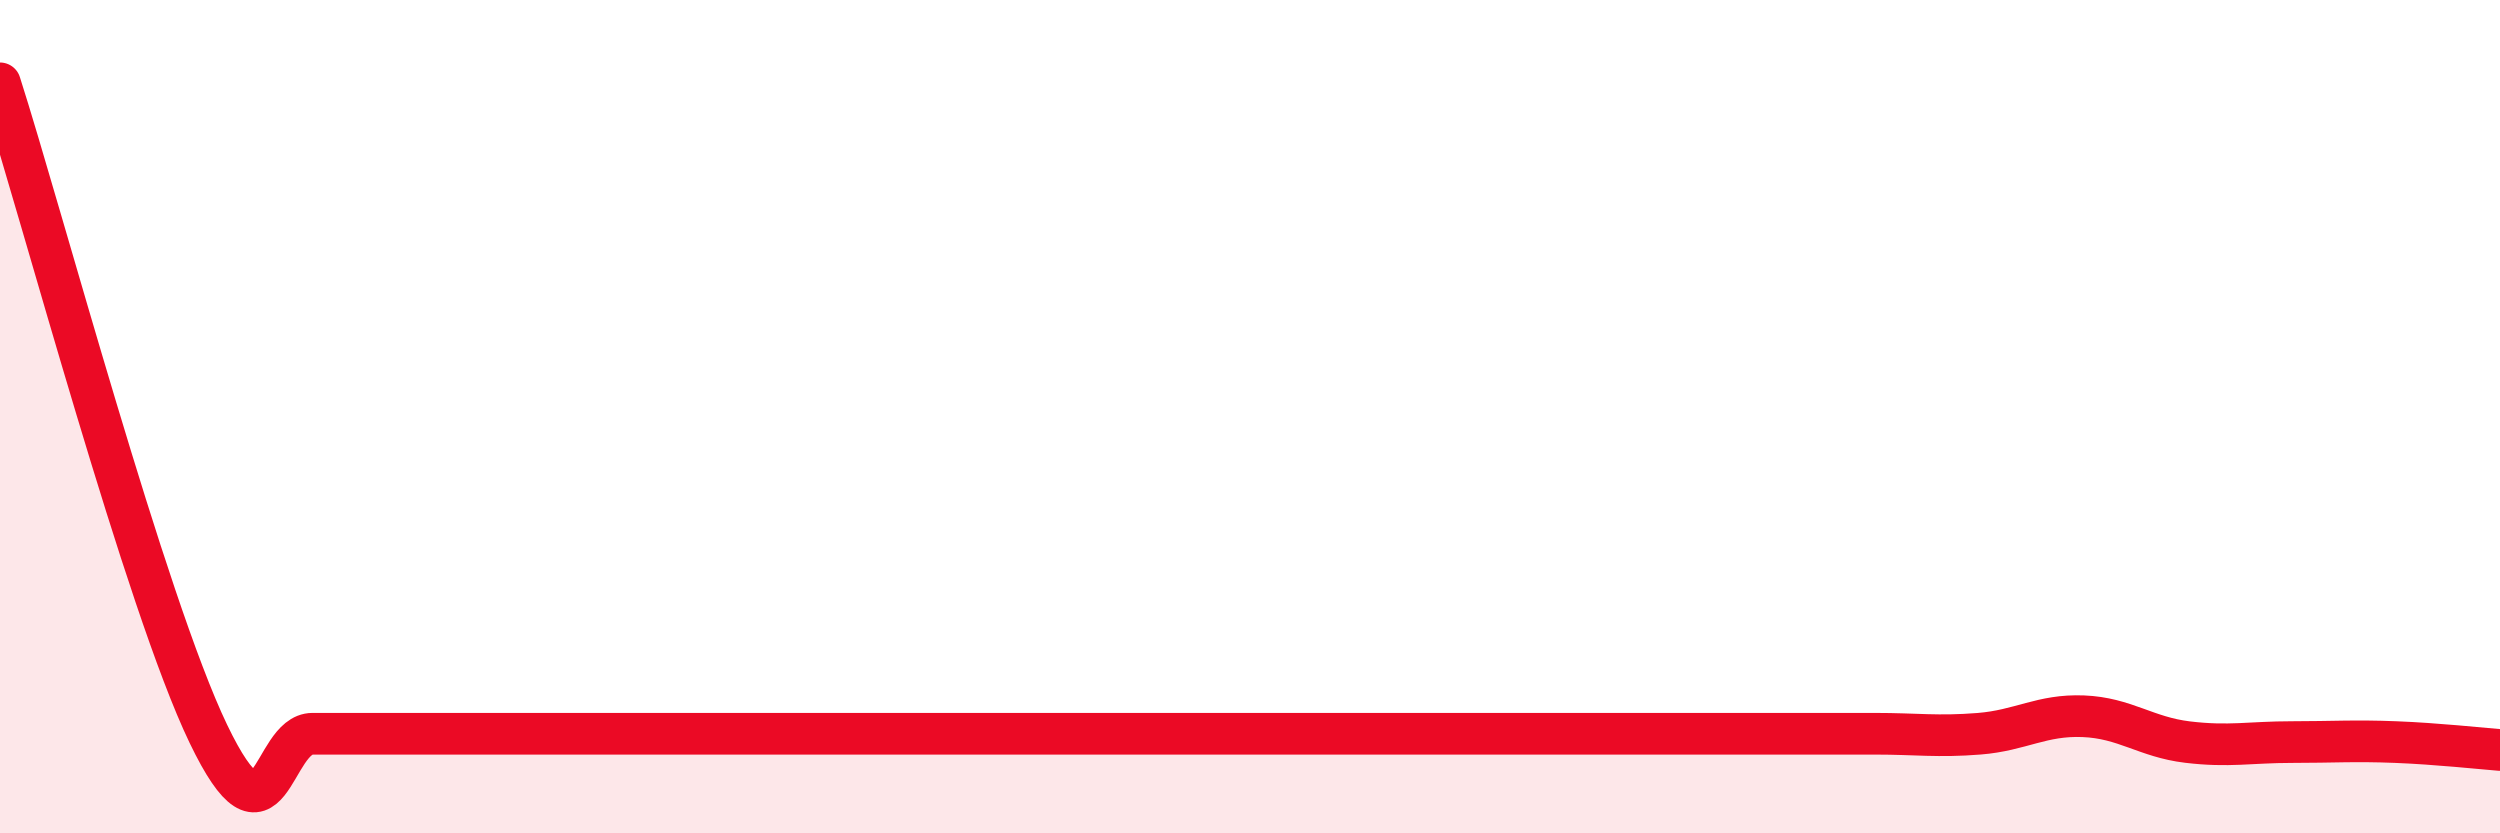
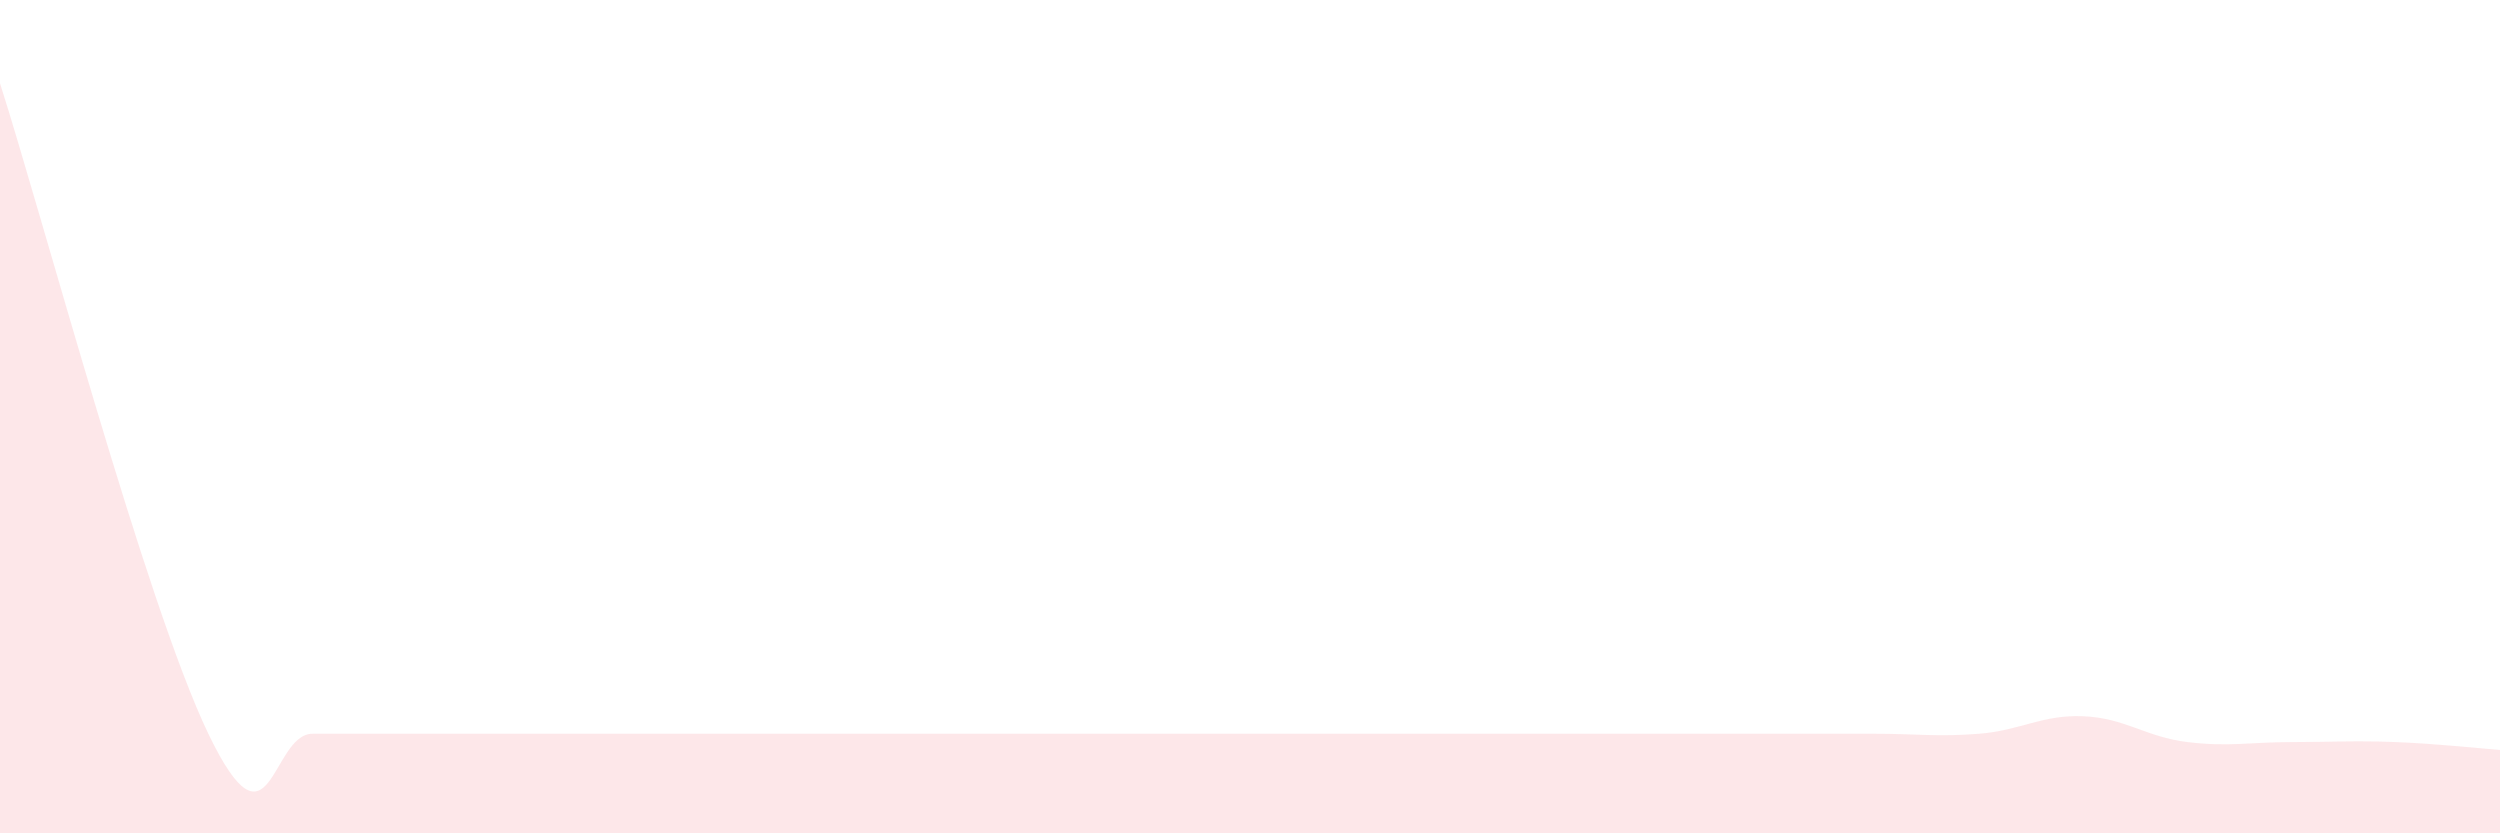
<svg xmlns="http://www.w3.org/2000/svg" width="60" height="20" viewBox="0 0 60 20">
  <path d="M 0,2 C 1,5.12 3.5,14.49 5,17.61 C 6.5,20.73 6.5,17.61 7.5,17.61 C 8.5,17.61 9,17.61 10,17.61 C 11,17.61 11.5,17.61 12.5,17.61 C 13.5,17.61 14,17.61 15,17.61 C 16,17.61 16.5,17.61 17.5,17.61 C 18.5,17.61 19,17.61 20,17.61 C 21,17.61 21.5,17.61 22.5,17.61 C 23.5,17.61 24,17.61 25,17.61 C 26,17.61 26.5,17.61 27.5,17.61 C 28.5,17.61 29,17.61 30,17.61 C 31,17.61 31.5,17.61 32.5,17.61 C 33.5,17.61 34,17.61 35,17.61 C 36,17.61 36.5,17.61 37.5,17.61 C 38.5,17.61 39,17.61 40,17.61 C 41,17.61 41.5,17.61 42.5,17.61 C 43.5,17.61 44,17.61 45,17.61 C 46,17.61 46.5,17.69 47.5,17.61 C 48.5,17.53 49,17.15 50,17.19 C 51,17.23 51.5,17.69 52.5,17.81 C 53.5,17.93 54,17.81 55,17.81 C 56,17.81 56.5,17.77 57.5,17.81 C 58.5,17.85 59.5,17.96 60,18L60 20L0 20Z" fill="#EB0A25" opacity="0.1" stroke-linecap="round" stroke-linejoin="round" />
-   <path d="M 0,2 C 1,5.12 3.5,14.49 5,17.61 C 6.5,20.73 6.5,17.61 7.5,17.61 C 8.5,17.61 9,17.61 10,17.61 C 11,17.61 11.5,17.61 12.5,17.61 C 13.5,17.61 14,17.61 15,17.61 C 16,17.61 16.5,17.61 17.5,17.61 C 18.5,17.61 19,17.61 20,17.61 C 21,17.61 21.5,17.61 22.5,17.61 C 23.5,17.61 24,17.61 25,17.61 C 26,17.61 26.5,17.61 27.5,17.61 C 28.5,17.61 29,17.61 30,17.61 C 31,17.61 31.5,17.61 32.5,17.61 C 33.5,17.61 34,17.61 35,17.61 C 36,17.61 36.5,17.61 37.5,17.61 C 38.5,17.61 39,17.61 40,17.61 C 41,17.61 41.5,17.61 42.5,17.61 C 43.5,17.61 44,17.61 45,17.61 C 46,17.61 46.5,17.69 47.5,17.61 C 48.5,17.53 49,17.15 50,17.19 C 51,17.23 51.5,17.69 52.5,17.81 C 53.5,17.93 54,17.81 55,17.81 C 56,17.81 56.5,17.77 57.5,17.81 C 58.5,17.85 59.5,17.96 60,18" stroke="#EB0A25" stroke-width="1" fill="none" stroke-linecap="round" stroke-linejoin="round" />
</svg>